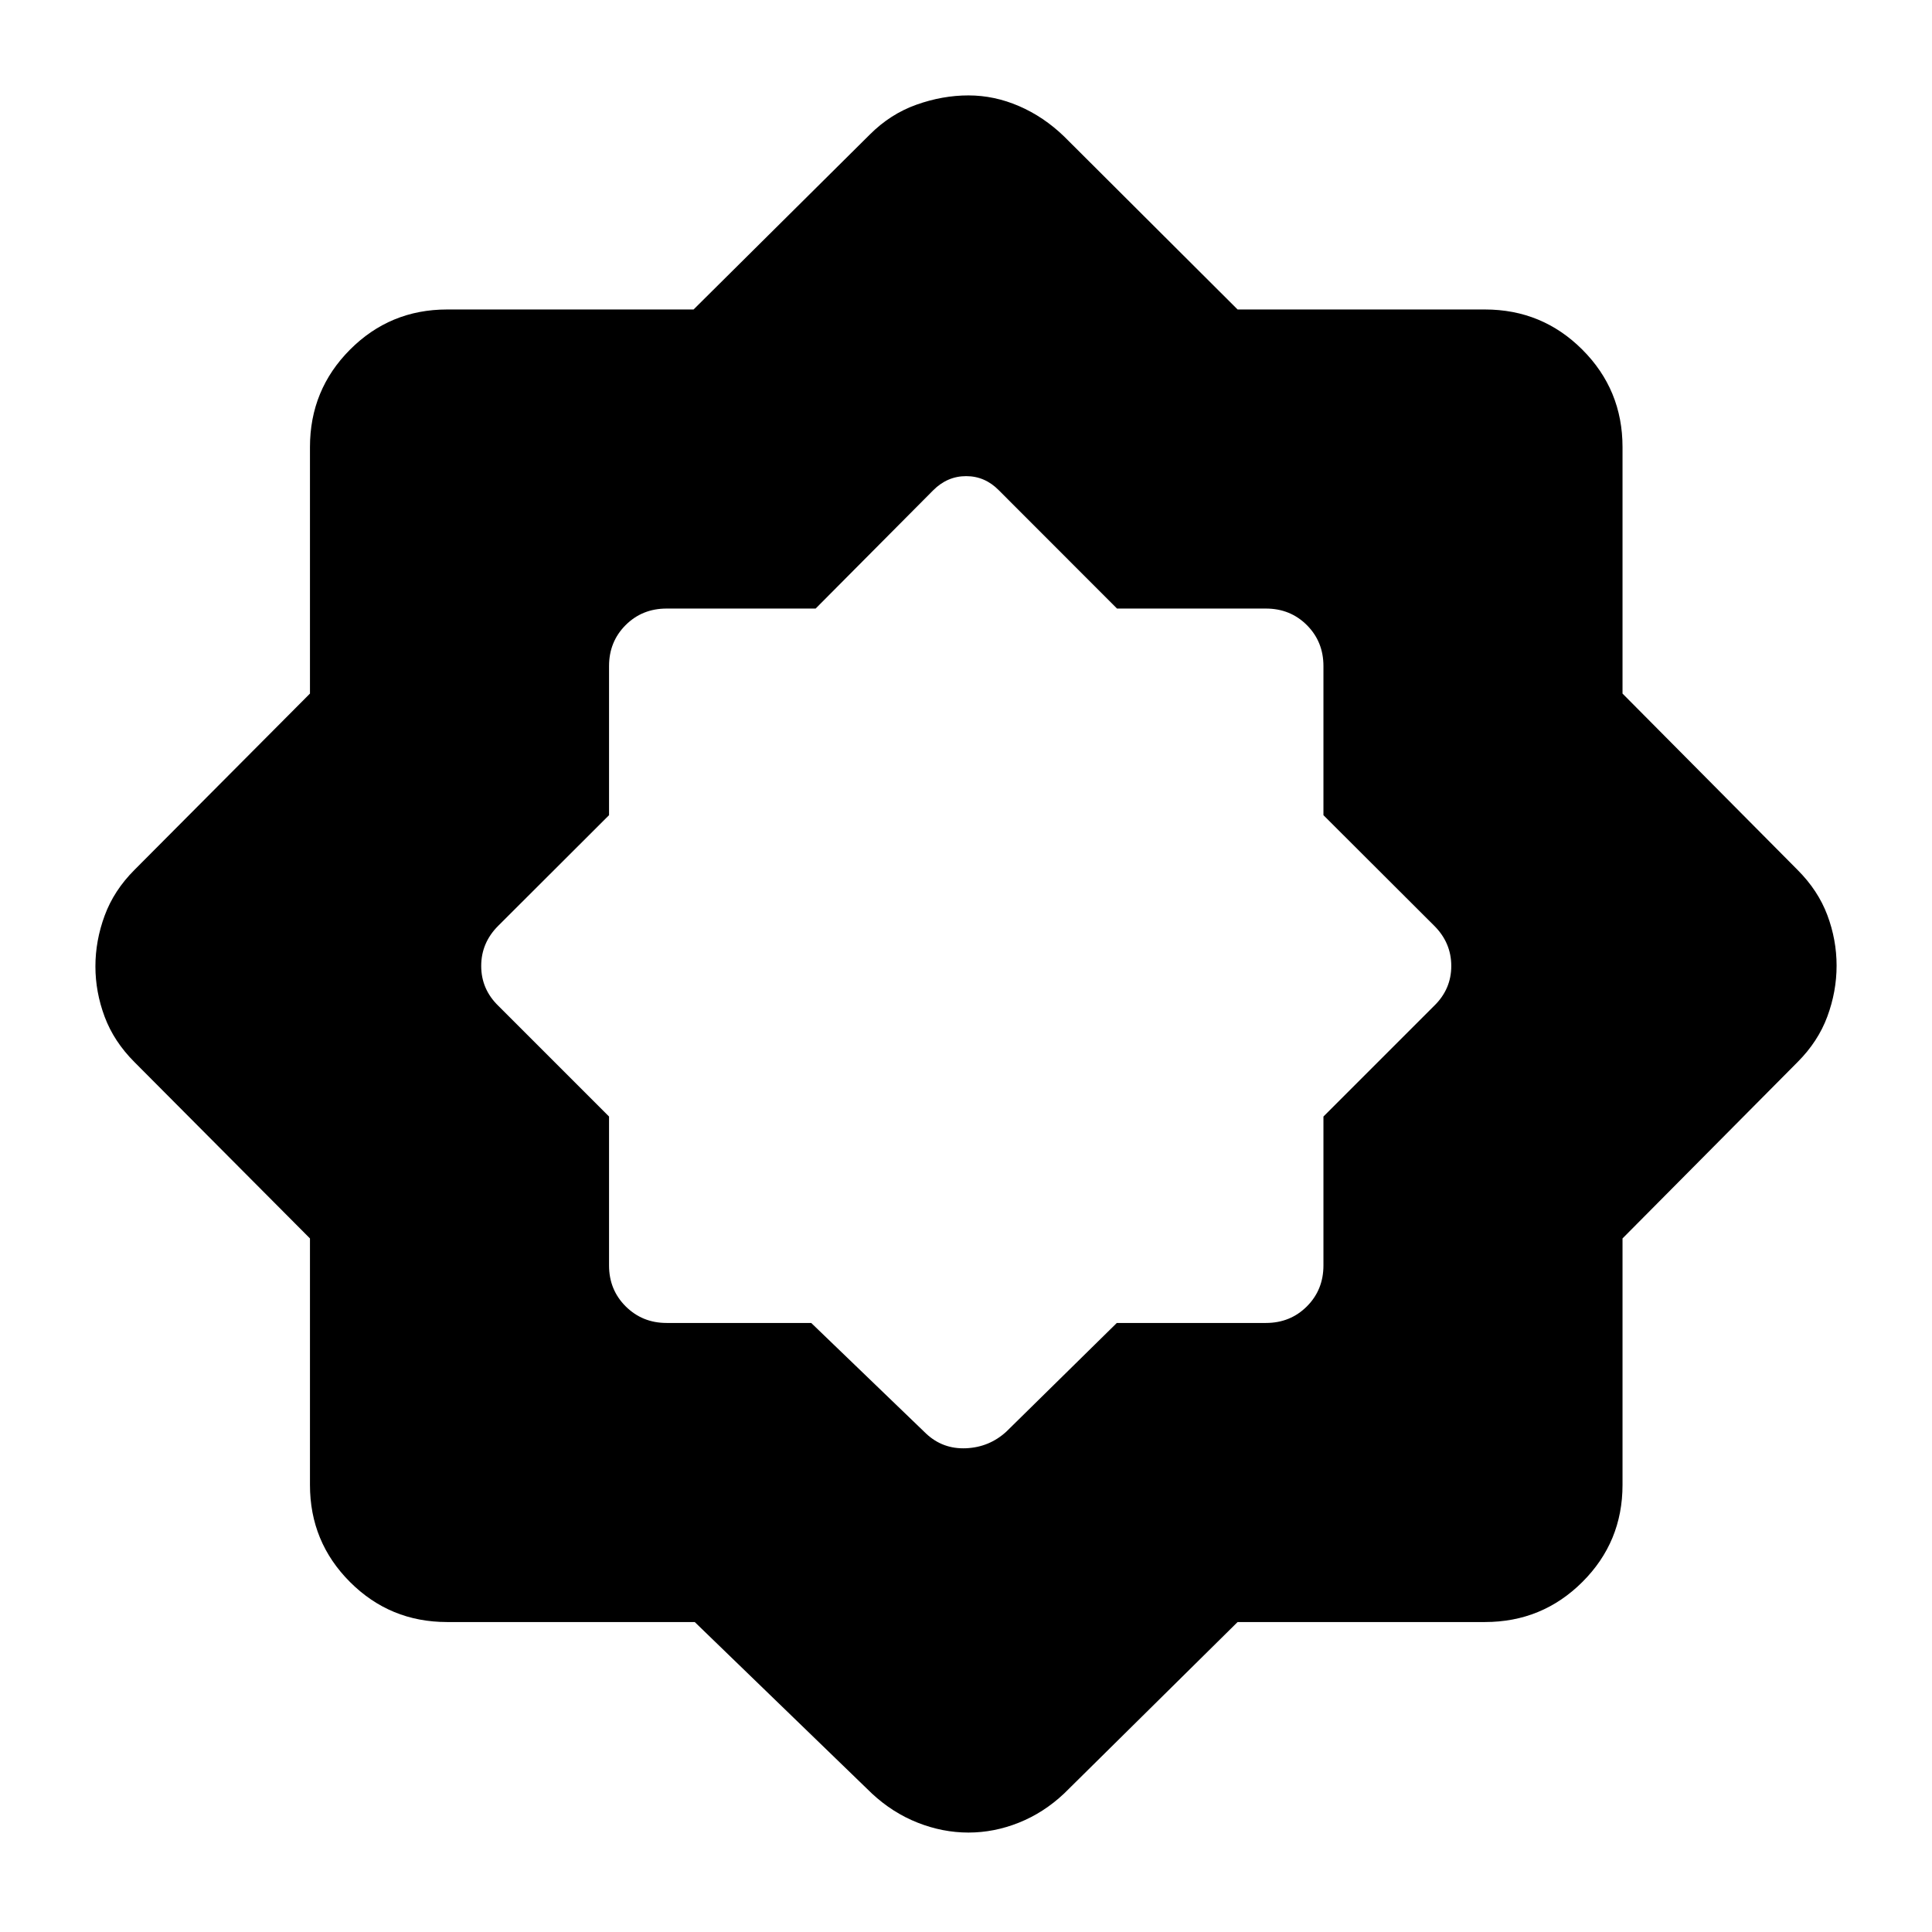
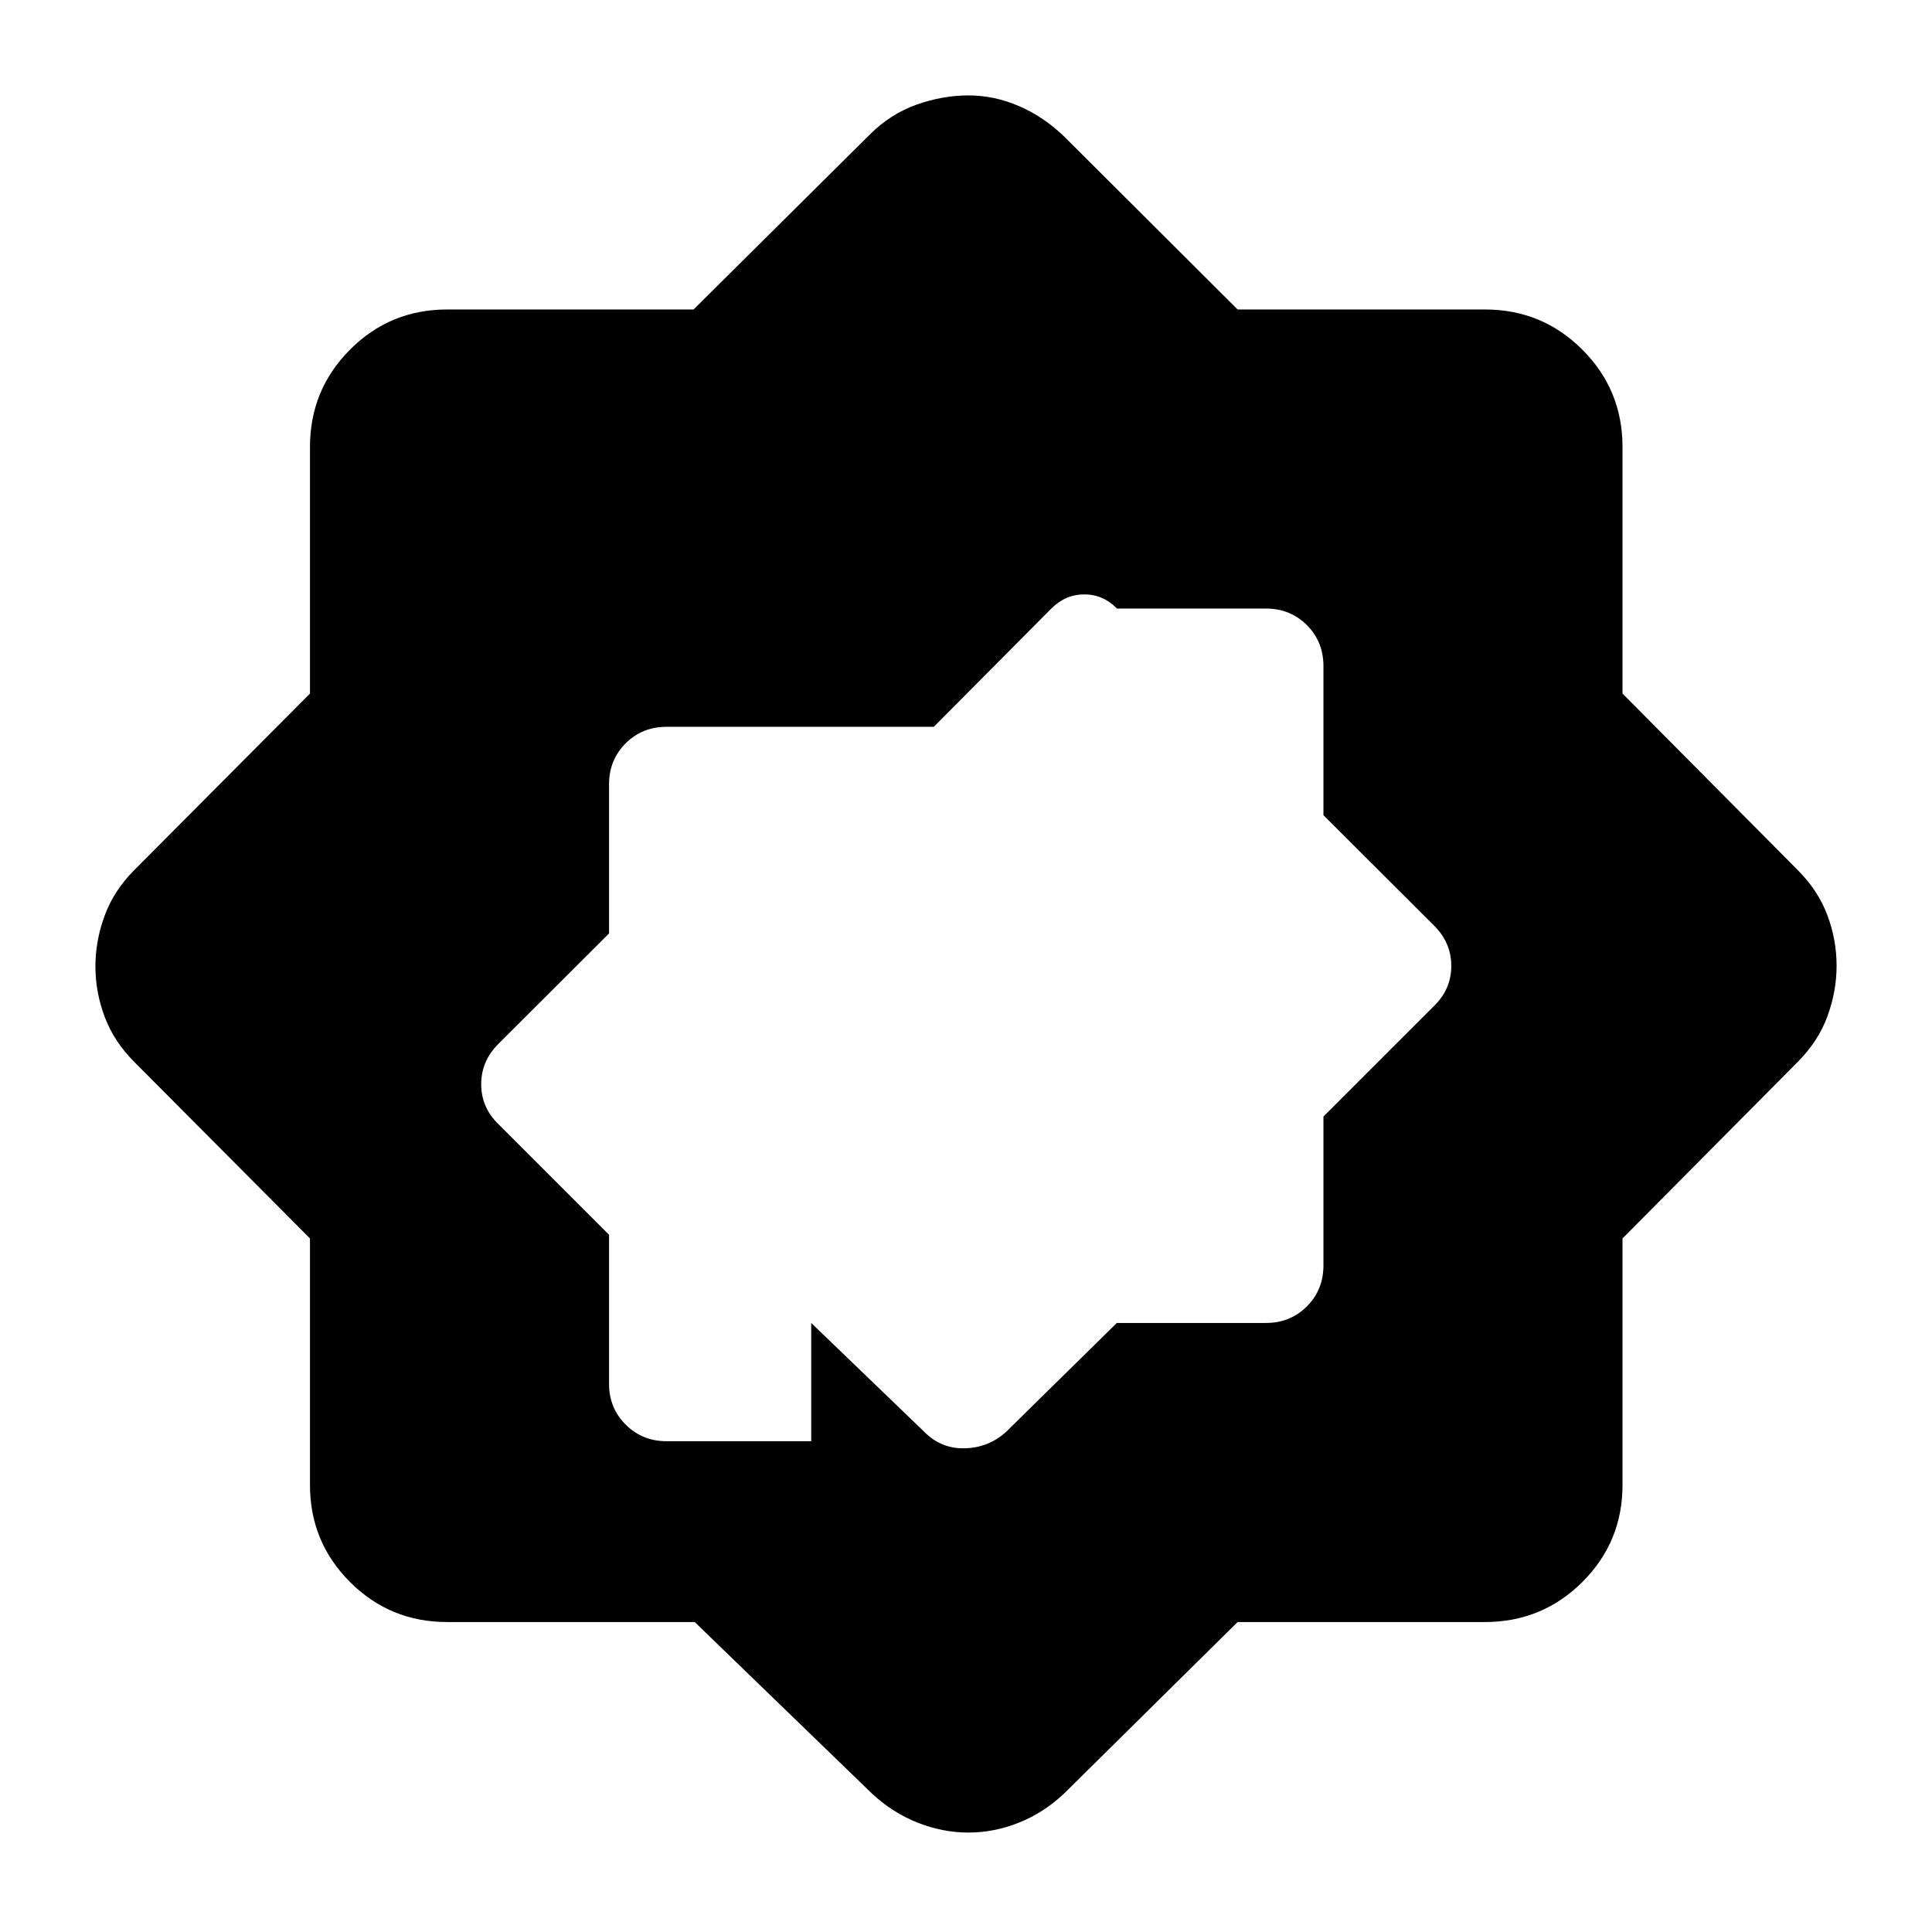
<svg xmlns="http://www.w3.org/2000/svg" width="48" height="48" viewBox="0 -960 960 960">
-   <path d="m403.09-302.63 57.11 55q8.28 7.76 19.82 7.26 11.55-.5 20.02-8.26l54.9-54h74.1q12.1 0 20.34-8.23 8.23-8.24 8.23-20.34v-74l55-55q8.52-8.28 8.52-19.82 0-11.55-8.52-20.02l-55-54.9v-74.1q0-12.1-8.23-20.34-8.24-8.23-20.34-8.23h-74l-58.71-58.76q-6.91-7.04-16.26-7.04-9.36 0-16.38 7.04l-58.41 58.76H331.2q-12.1 0-20.34 8.23-8.23 8.24-8.23 20.34v74.1l-55 54.9q-8.52 8.47-8.52 20.02 0 11.54 8.52 19.82l55 55v74q0 12.1 8.28 20.34 8.29 8.23 20.29 8.23h71.89Zm-57.88 148.61H222.15q-28.35 0-48.24-19.89t-19.89-48.24v-122.48L66.8-432.26q-10.19-10.2-14.79-22.49-4.6-12.3-4.6-25.06 0-12.77 4.6-25.25t14.79-22.68l87.22-87.63v-122.48q0-28.45 19.89-48.41 19.89-19.96 48.24-19.96h122.48l87.63-86.98q10.2-10.19 23.14-14.79 12.94-4.6 25.81-4.6 12.86 0 25.12 5.3 12.26 5.29 22.41 15.09l86.22 85.98h122.89q28.45 0 48.41 19.96 19.96 19.96 19.96 48.41v122.48l86.98 87.63q10.19 10.2 14.79 22.45 4.6 12.26 4.6 25.11t-4.6 25.29q-4.6 12.43-14.79 22.63l-86.98 87.63v122.48q0 28.35-19.96 48.24t-48.41 19.89H614.96L528.74-68.8q-10.15 9.56-22.46 14.47-12.3 4.92-25.08 4.92-12.78 0-25.23-4.92-12.44-4.91-22.71-14.47l-88.05-85.22Z" />
+   <path d="m403.09-302.63 57.11 55q8.28 7.76 19.82 7.26 11.55-.5 20.02-8.26l54.9-54h74.1q12.1 0 20.34-8.23 8.23-8.24 8.23-20.34v-74l55-55q8.52-8.28 8.52-19.82 0-11.55-8.52-20.02l-55-54.9v-74.1q0-12.1-8.23-20.34-8.24-8.23-20.34-8.23h-74q-6.91-7.04-16.26-7.04-9.36 0-16.38 7.04l-58.41 58.76H331.2q-12.1 0-20.34 8.23-8.23 8.24-8.23 20.34v74.1l-55 54.9q-8.52 8.47-8.52 20.02 0 11.54 8.52 19.82l55 55v74q0 12.1 8.28 20.34 8.29 8.23 20.29 8.23h71.89Zm-57.88 148.61H222.15q-28.35 0-48.24-19.89t-19.89-48.24v-122.48L66.8-432.26q-10.19-10.2-14.79-22.49-4.6-12.3-4.6-25.06 0-12.77 4.6-25.25t14.79-22.68l87.22-87.63v-122.48q0-28.45 19.89-48.41 19.89-19.96 48.24-19.96h122.48l87.63-86.98q10.2-10.19 23.14-14.79 12.94-4.6 25.81-4.6 12.86 0 25.12 5.3 12.26 5.29 22.41 15.09l86.22 85.98h122.89q28.45 0 48.41 19.96 19.96 19.96 19.96 48.41v122.48l86.98 87.63q10.19 10.2 14.79 22.45 4.6 12.26 4.6 25.11t-4.6 25.29q-4.6 12.43-14.79 22.63l-86.98 87.63v122.48q0 28.35-19.96 48.24t-48.41 19.89H614.96L528.74-68.8q-10.15 9.56-22.46 14.47-12.3 4.92-25.08 4.92-12.78 0-25.23-4.92-12.44-4.91-22.71-14.47l-88.05-85.22Z" />
</svg>